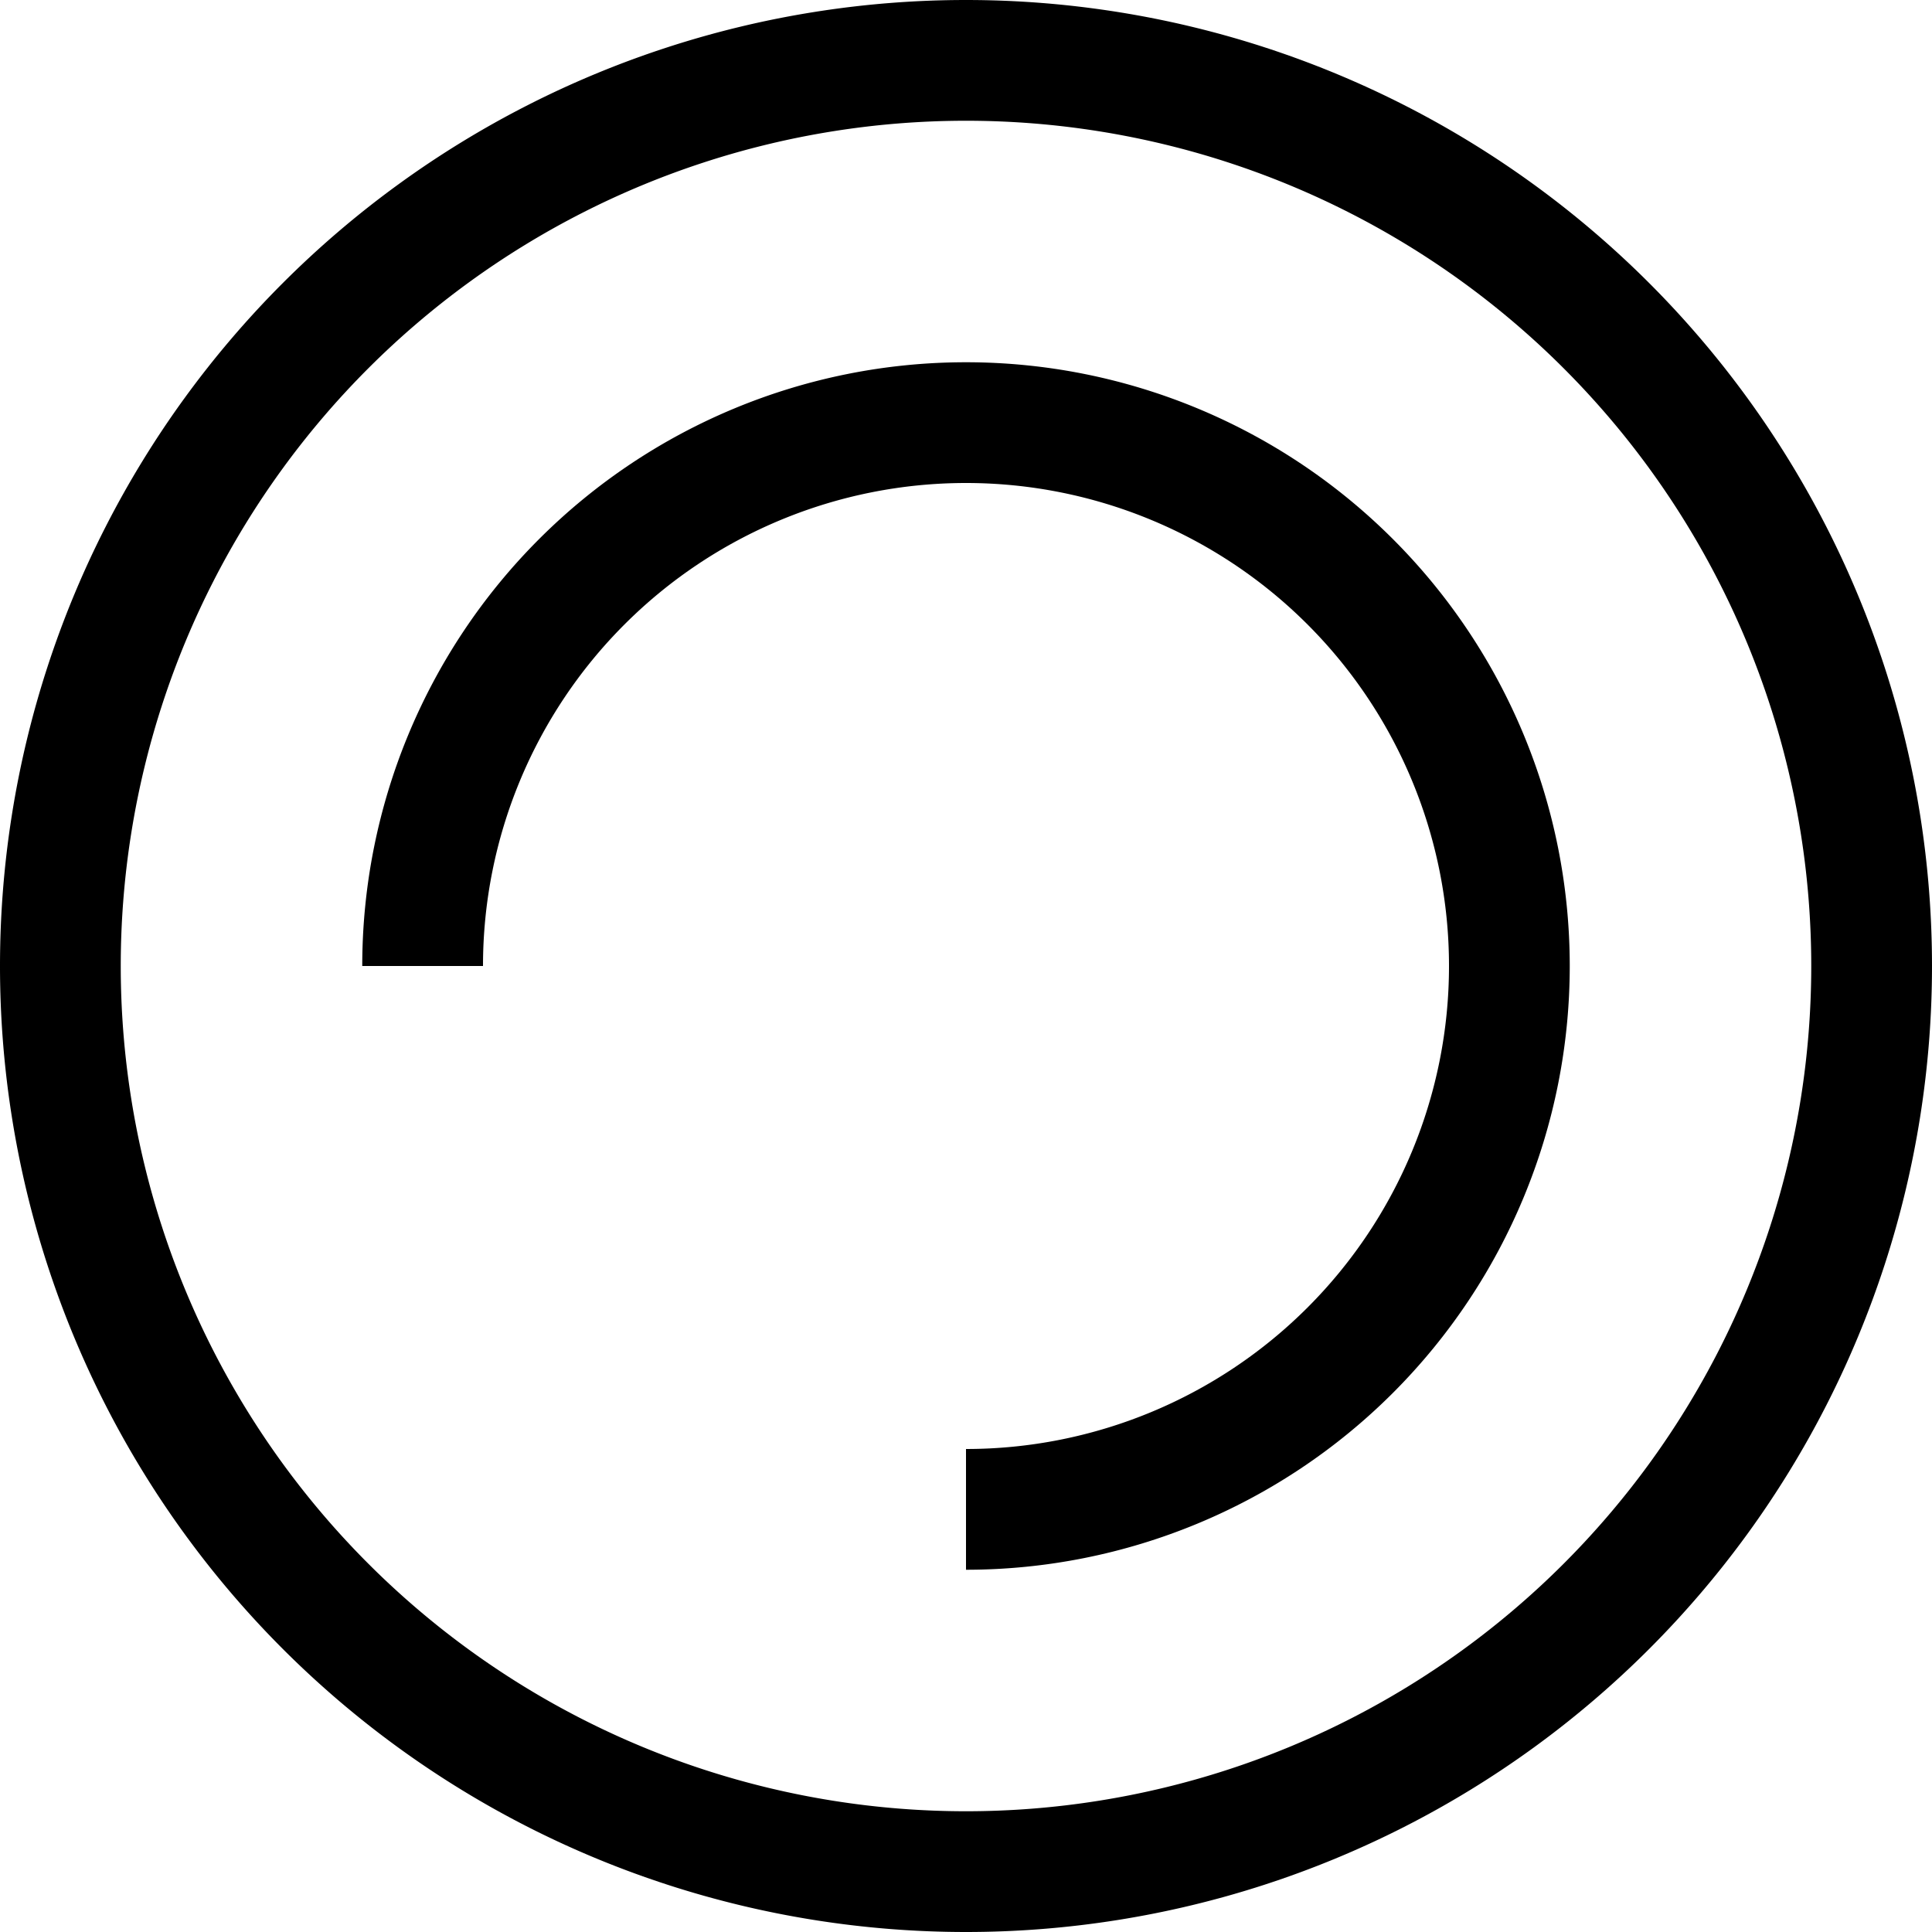
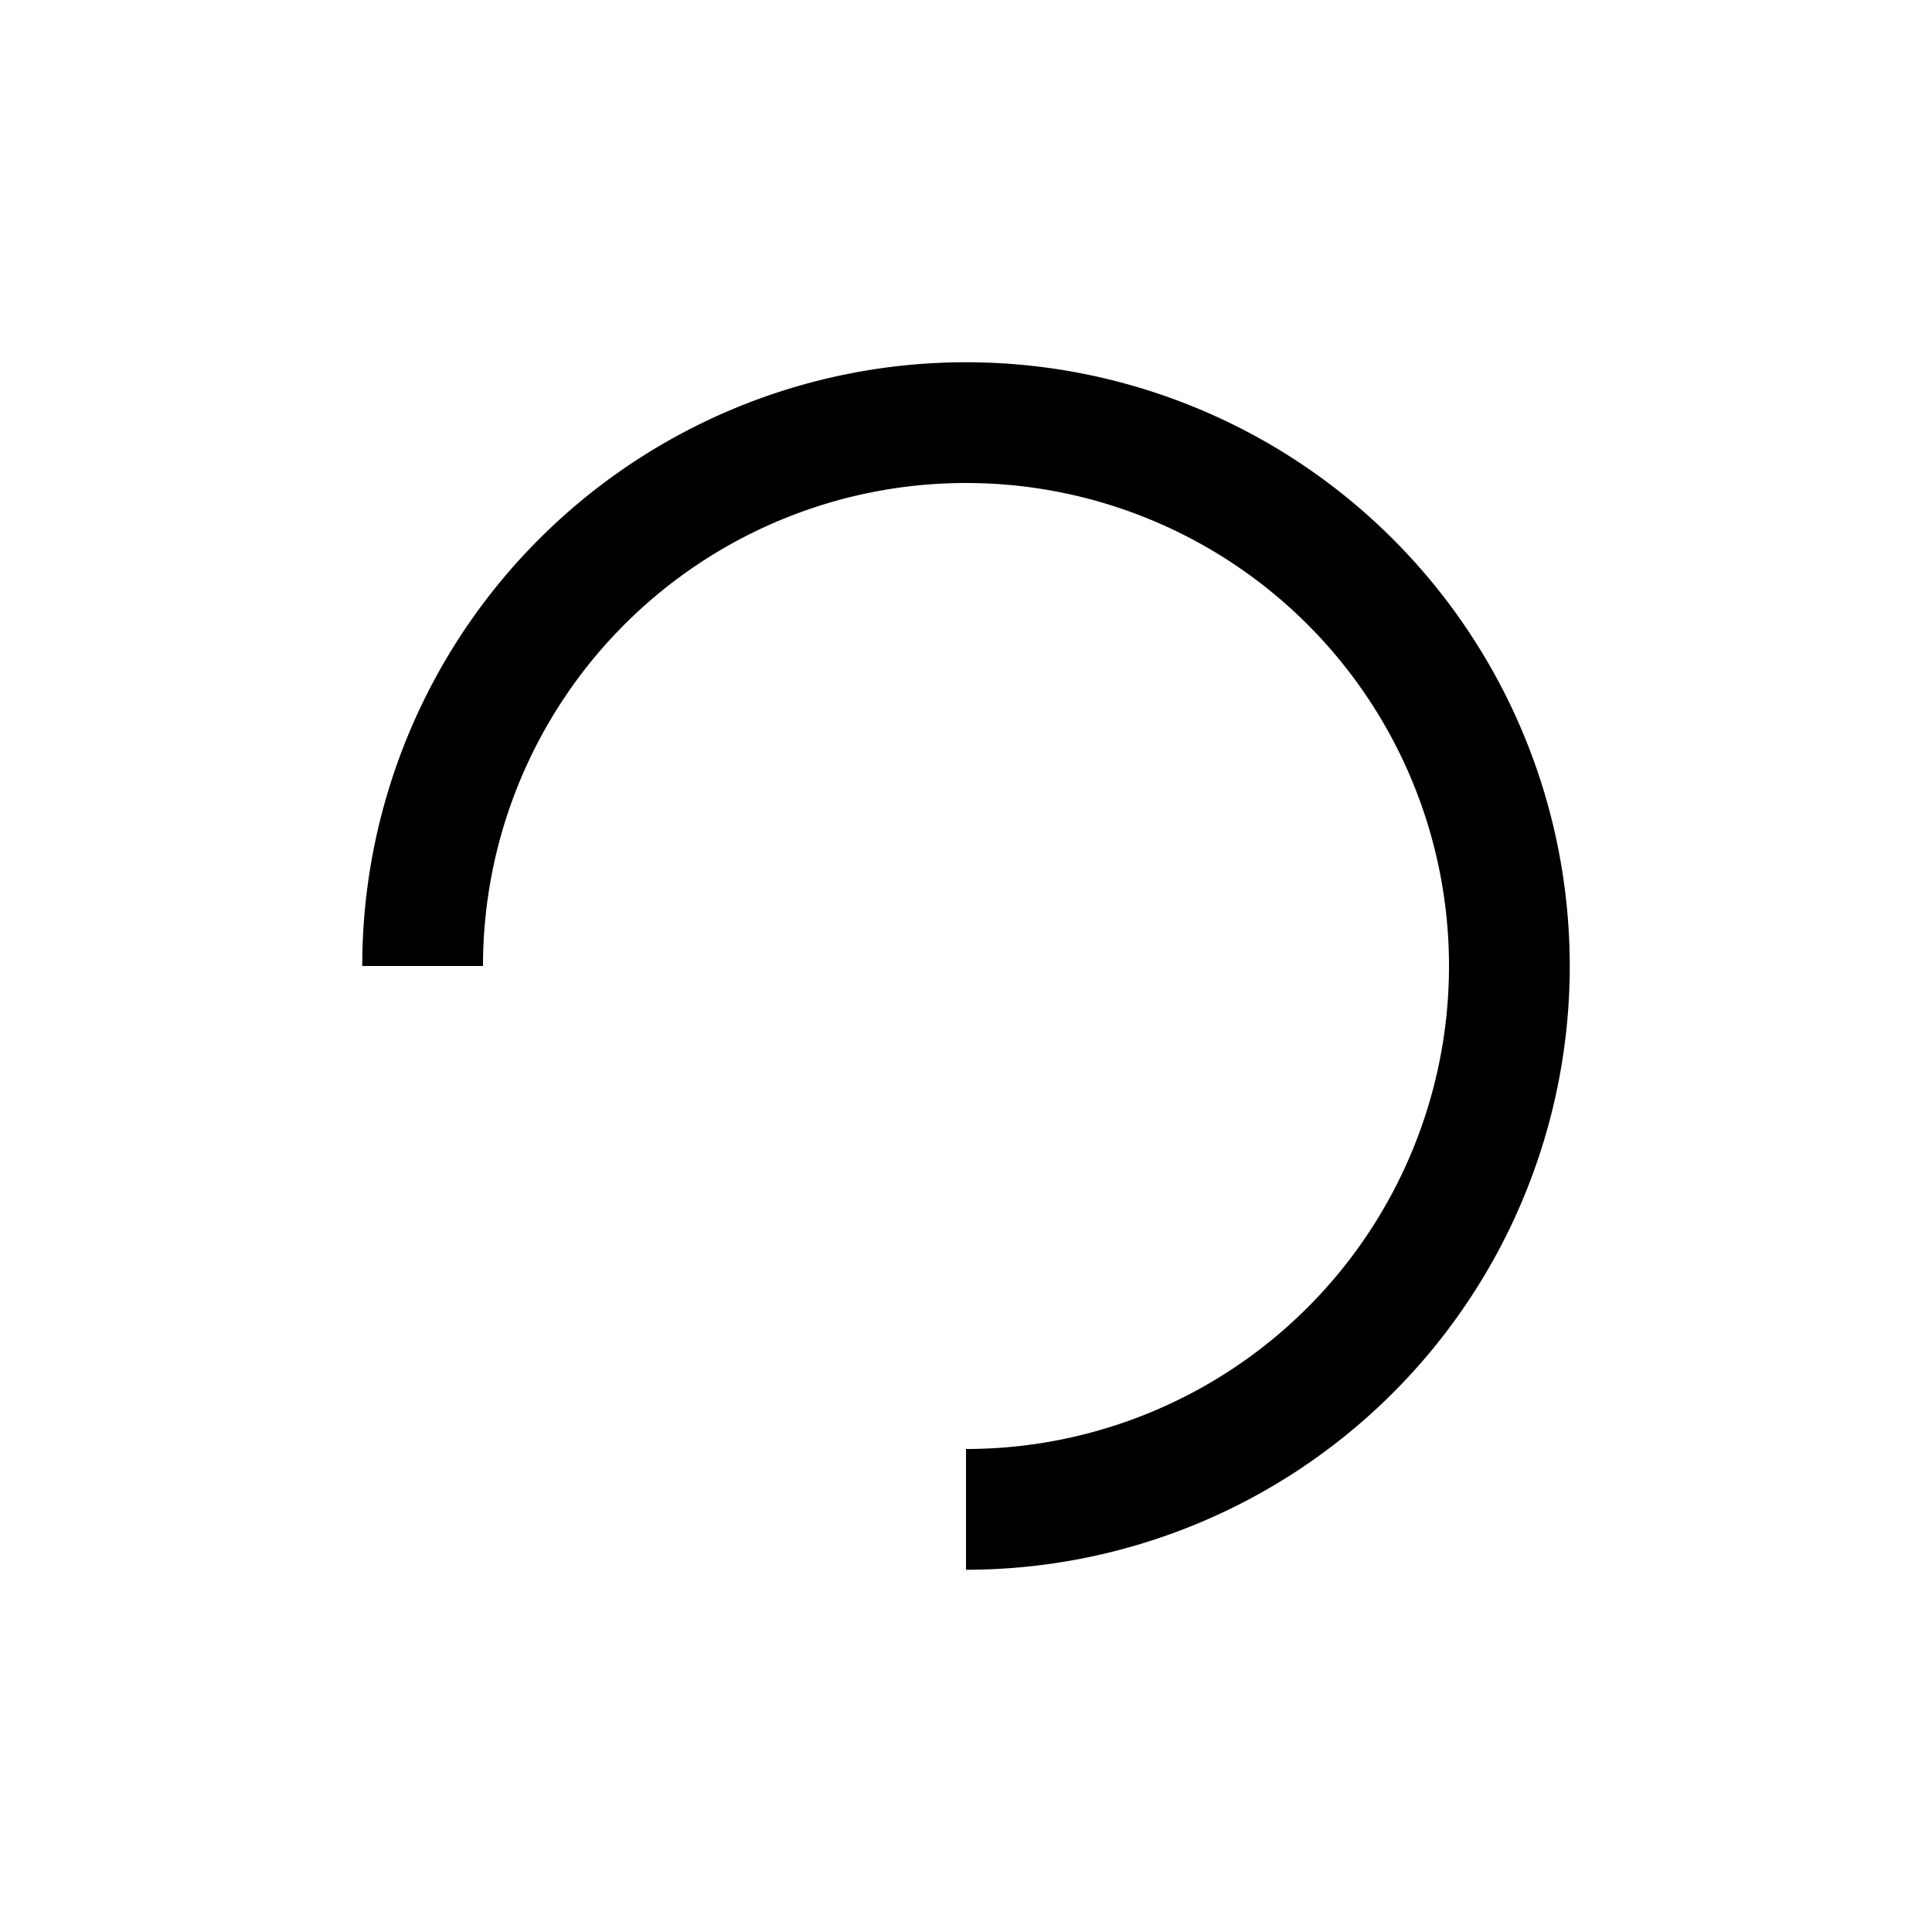
<svg xmlns="http://www.w3.org/2000/svg" viewBox="0 0 16 16" fill="currentColor">
-   <path d="M8 0a8 8 0 1 0 0 16A8 8 0 0 0 8 0zm0 1a7 7 0 1 1 0 14A7 7 0 0 1 8 1z" />
  <path d="M8 3a5 5 0 0 0-5 5h1a4 4 0 1 1 4 4v1a5 5 0 0 0 0-10z" />
</svg>